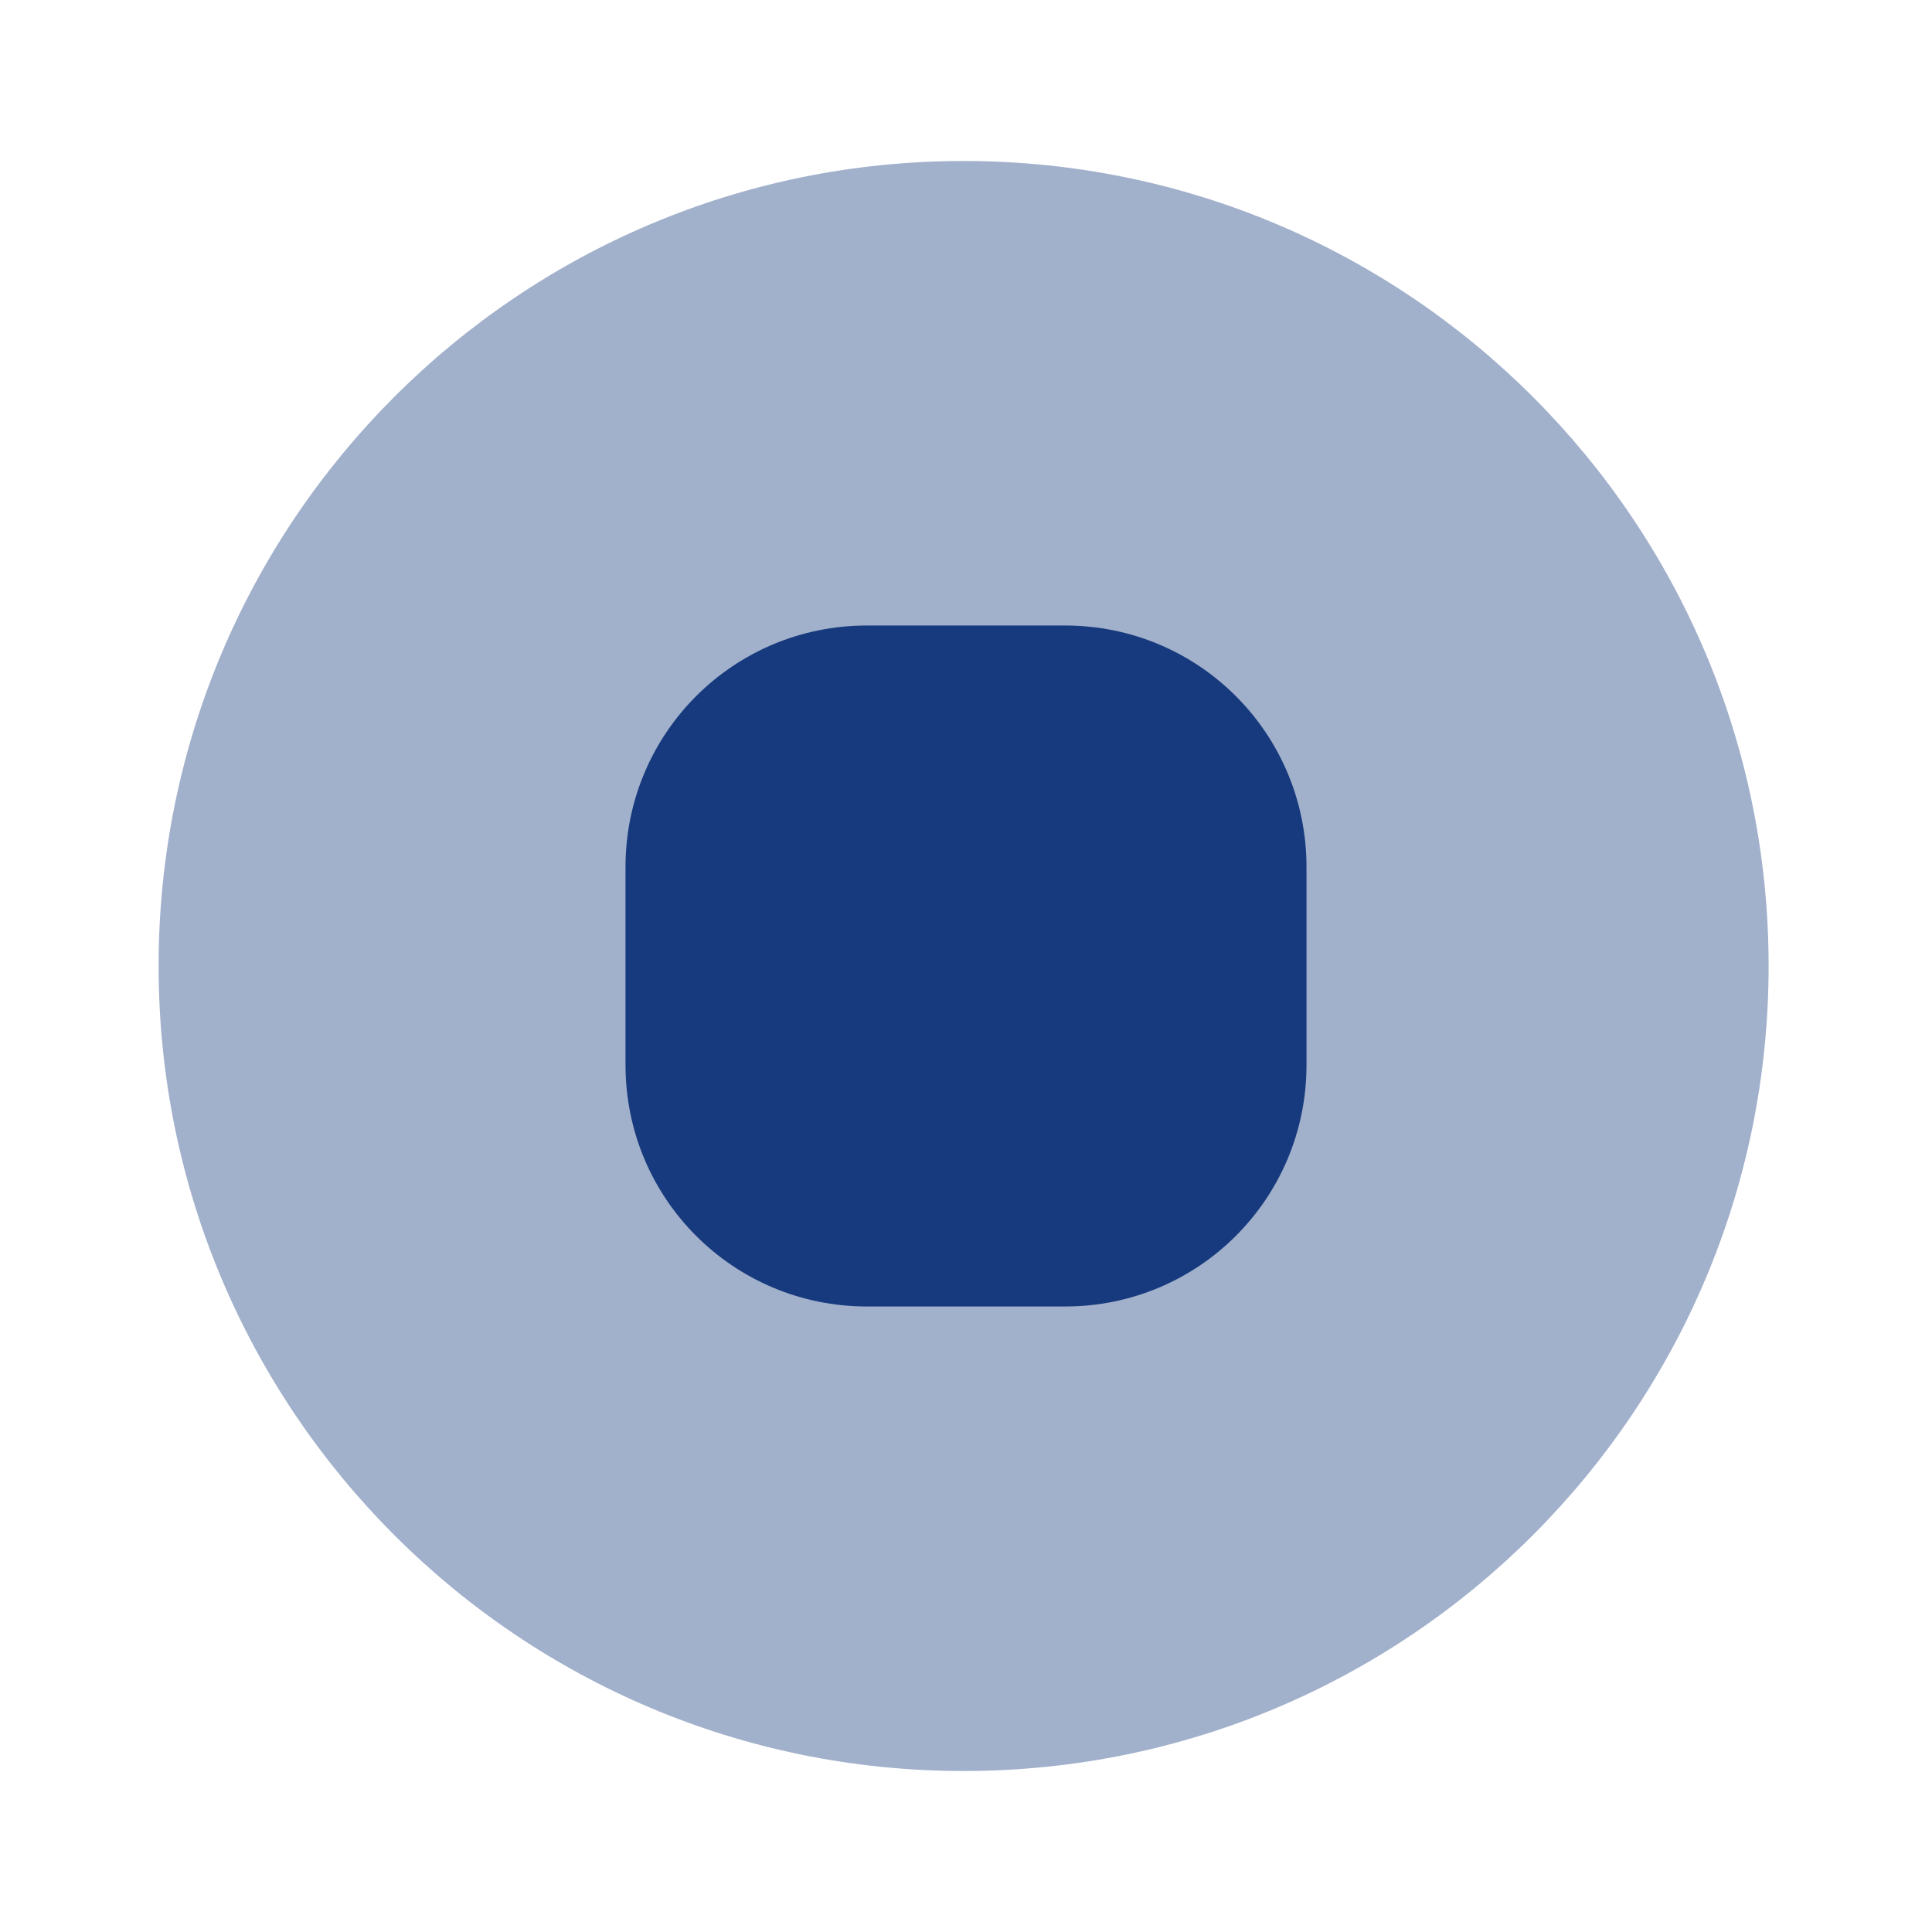
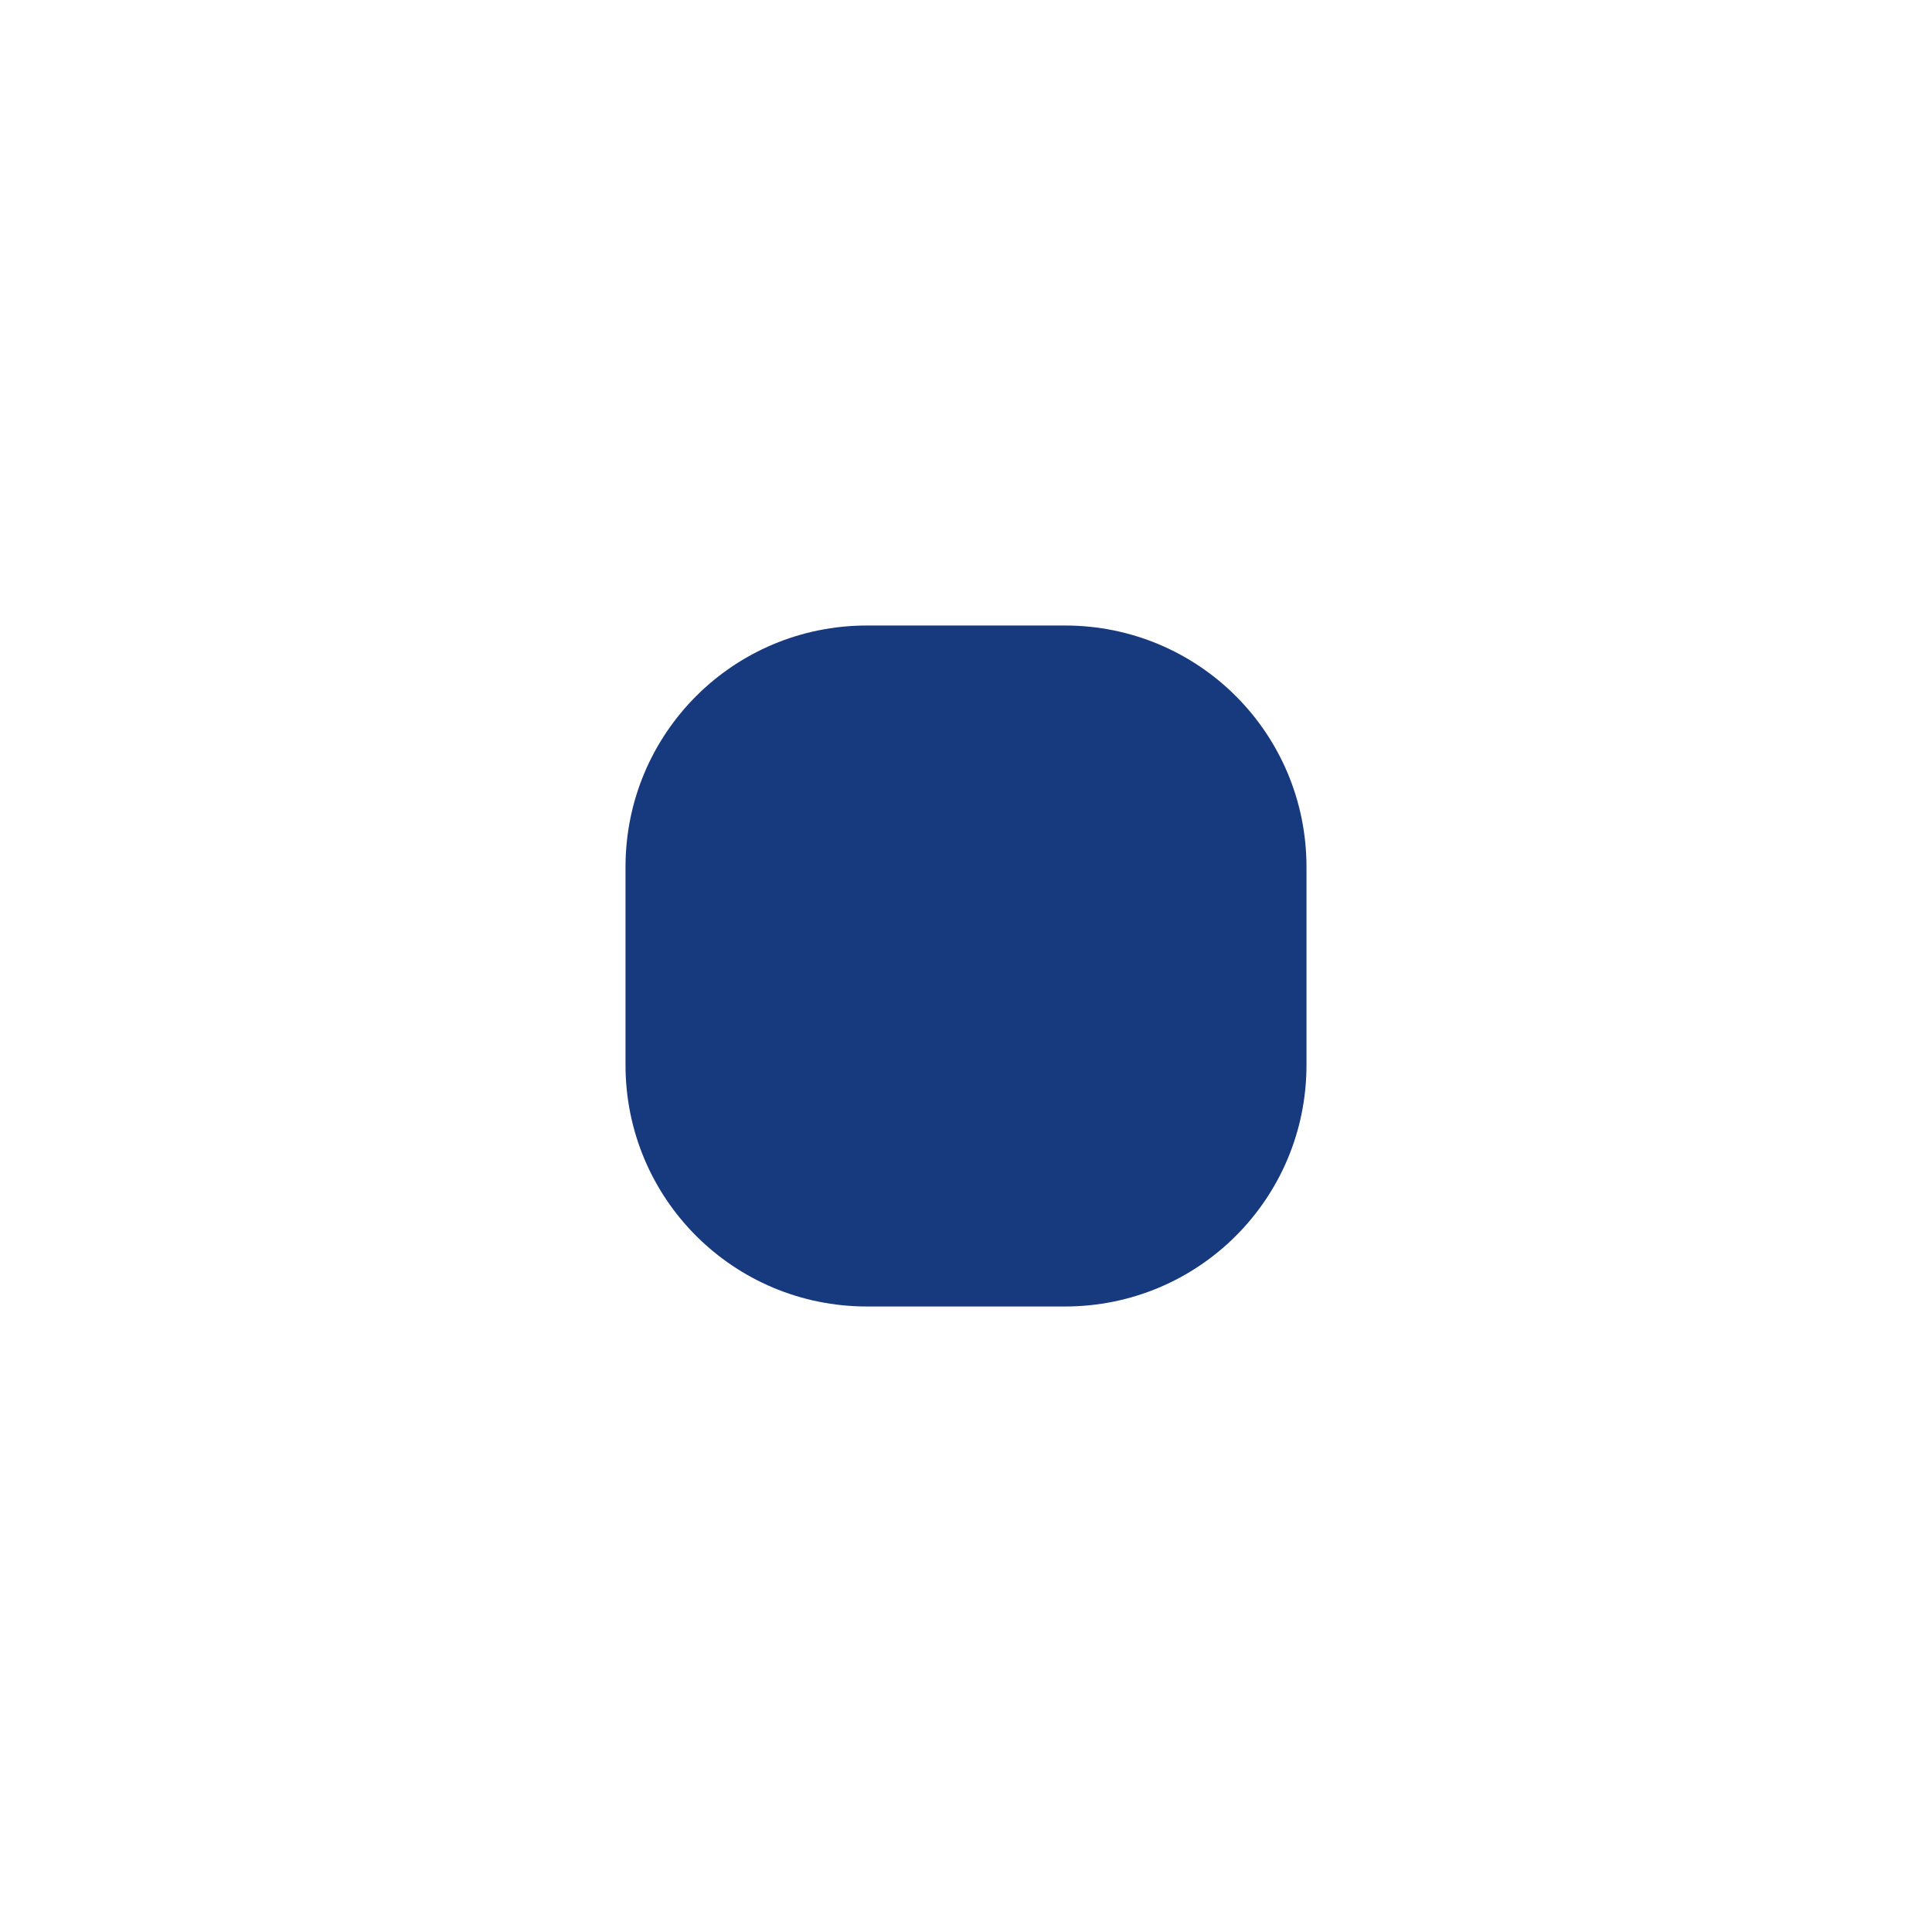
<svg xmlns="http://www.w3.org/2000/svg" width="21" height="21" viewBox="0 0 21 21" fill="none">
-   <path opacity="0.4" d="M10.474 19.25C15.306 19.25 19.224 15.332 19.224 10.5C19.224 5.668 15.306 1.75 10.474 1.75C5.641 1.75 1.724 5.668 1.724 10.5C1.724 15.332 5.641 19.25 10.474 19.25Z" fill="#163A7D" />
  <path d="M9.424 14.201H11.576C13.029 14.201 14.201 13.029 14.201 11.576V9.424C14.201 7.971 13.029 6.799 11.576 6.799H9.424C7.971 6.799 6.799 7.971 6.799 9.424V11.576C6.799 13.029 7.971 14.201 9.424 14.201Z" fill="#163A7D" />
</svg>